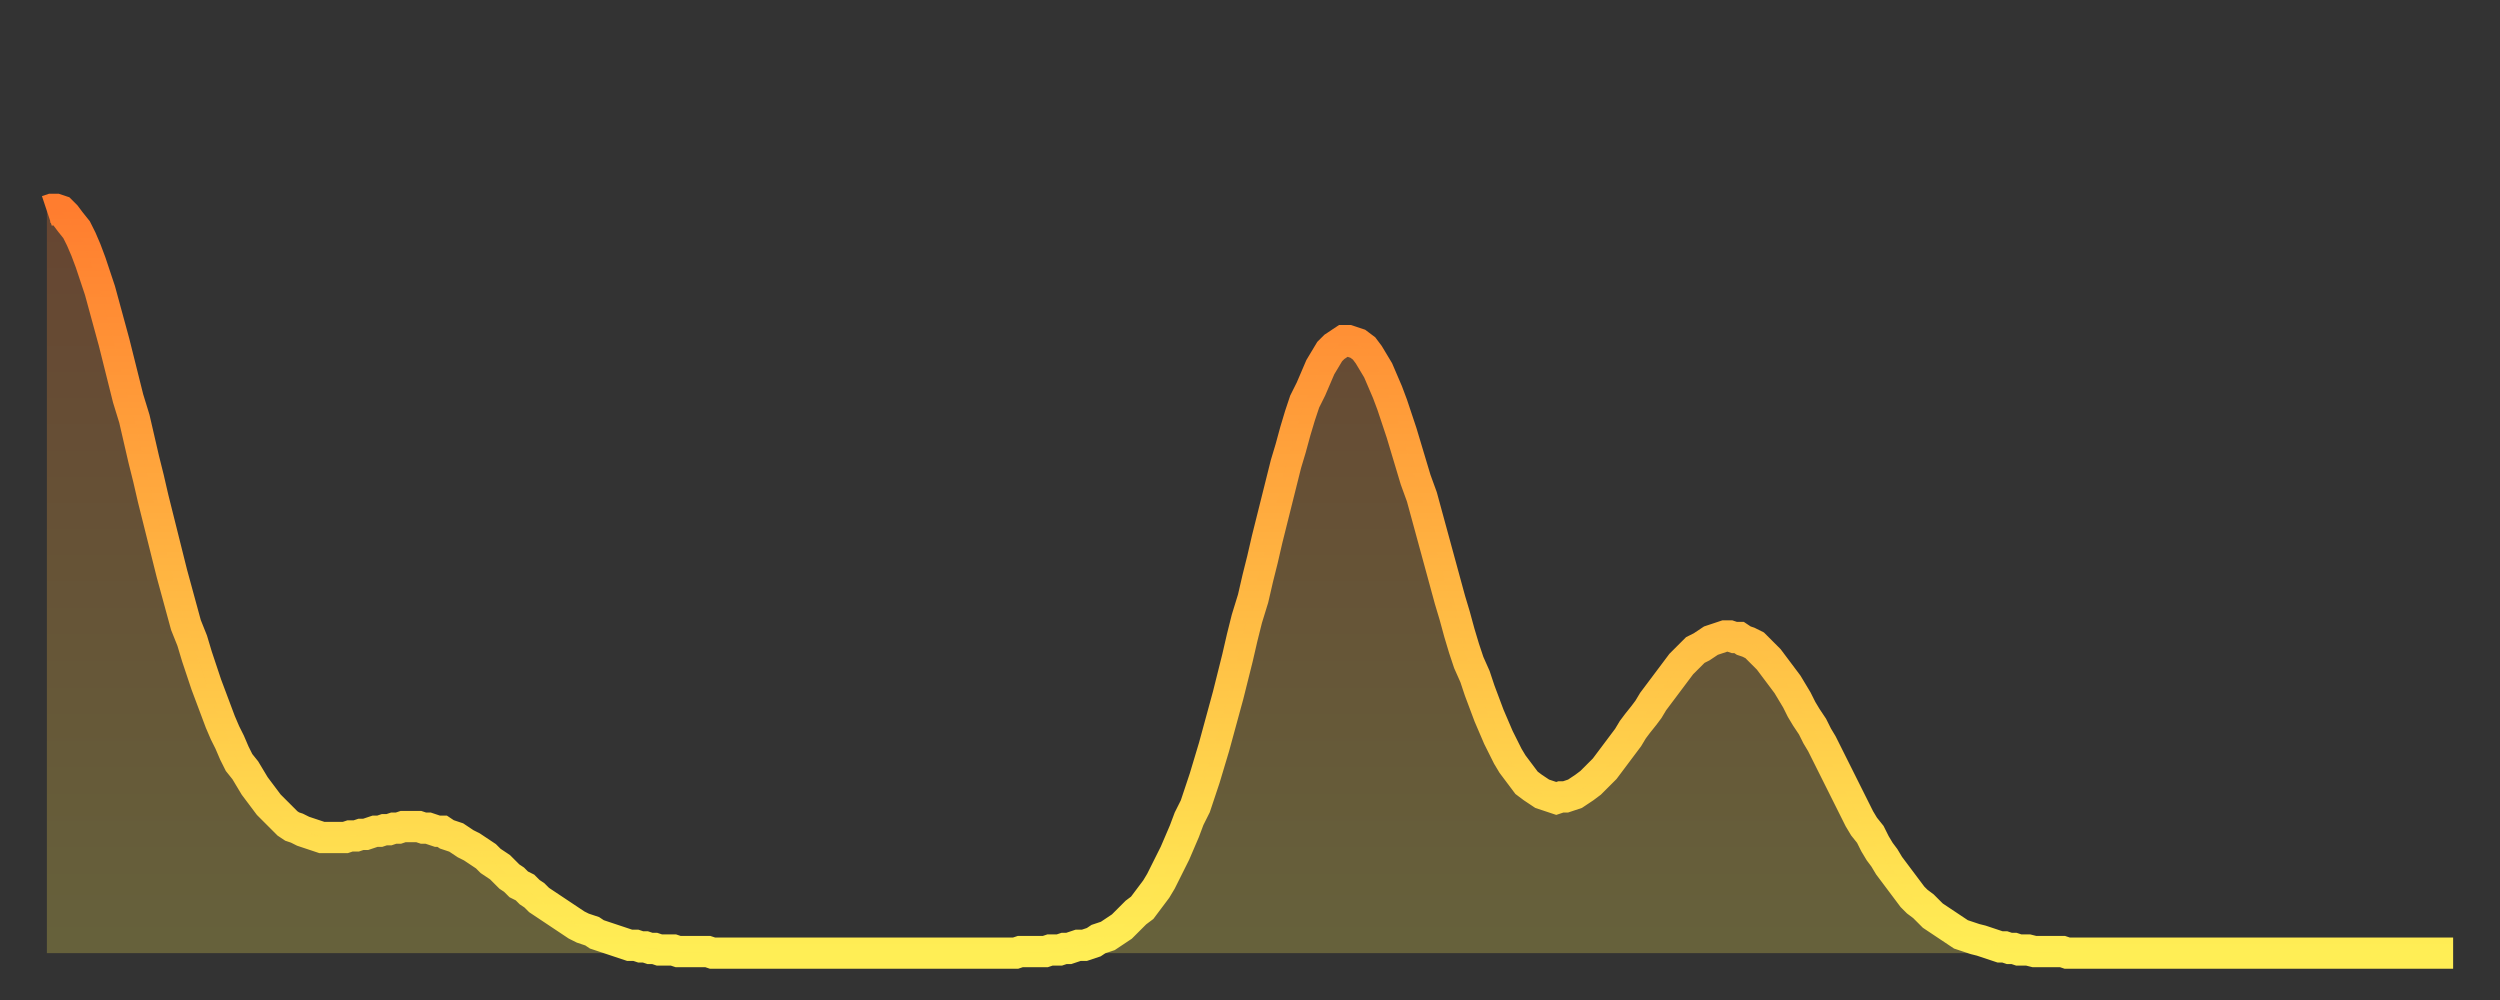
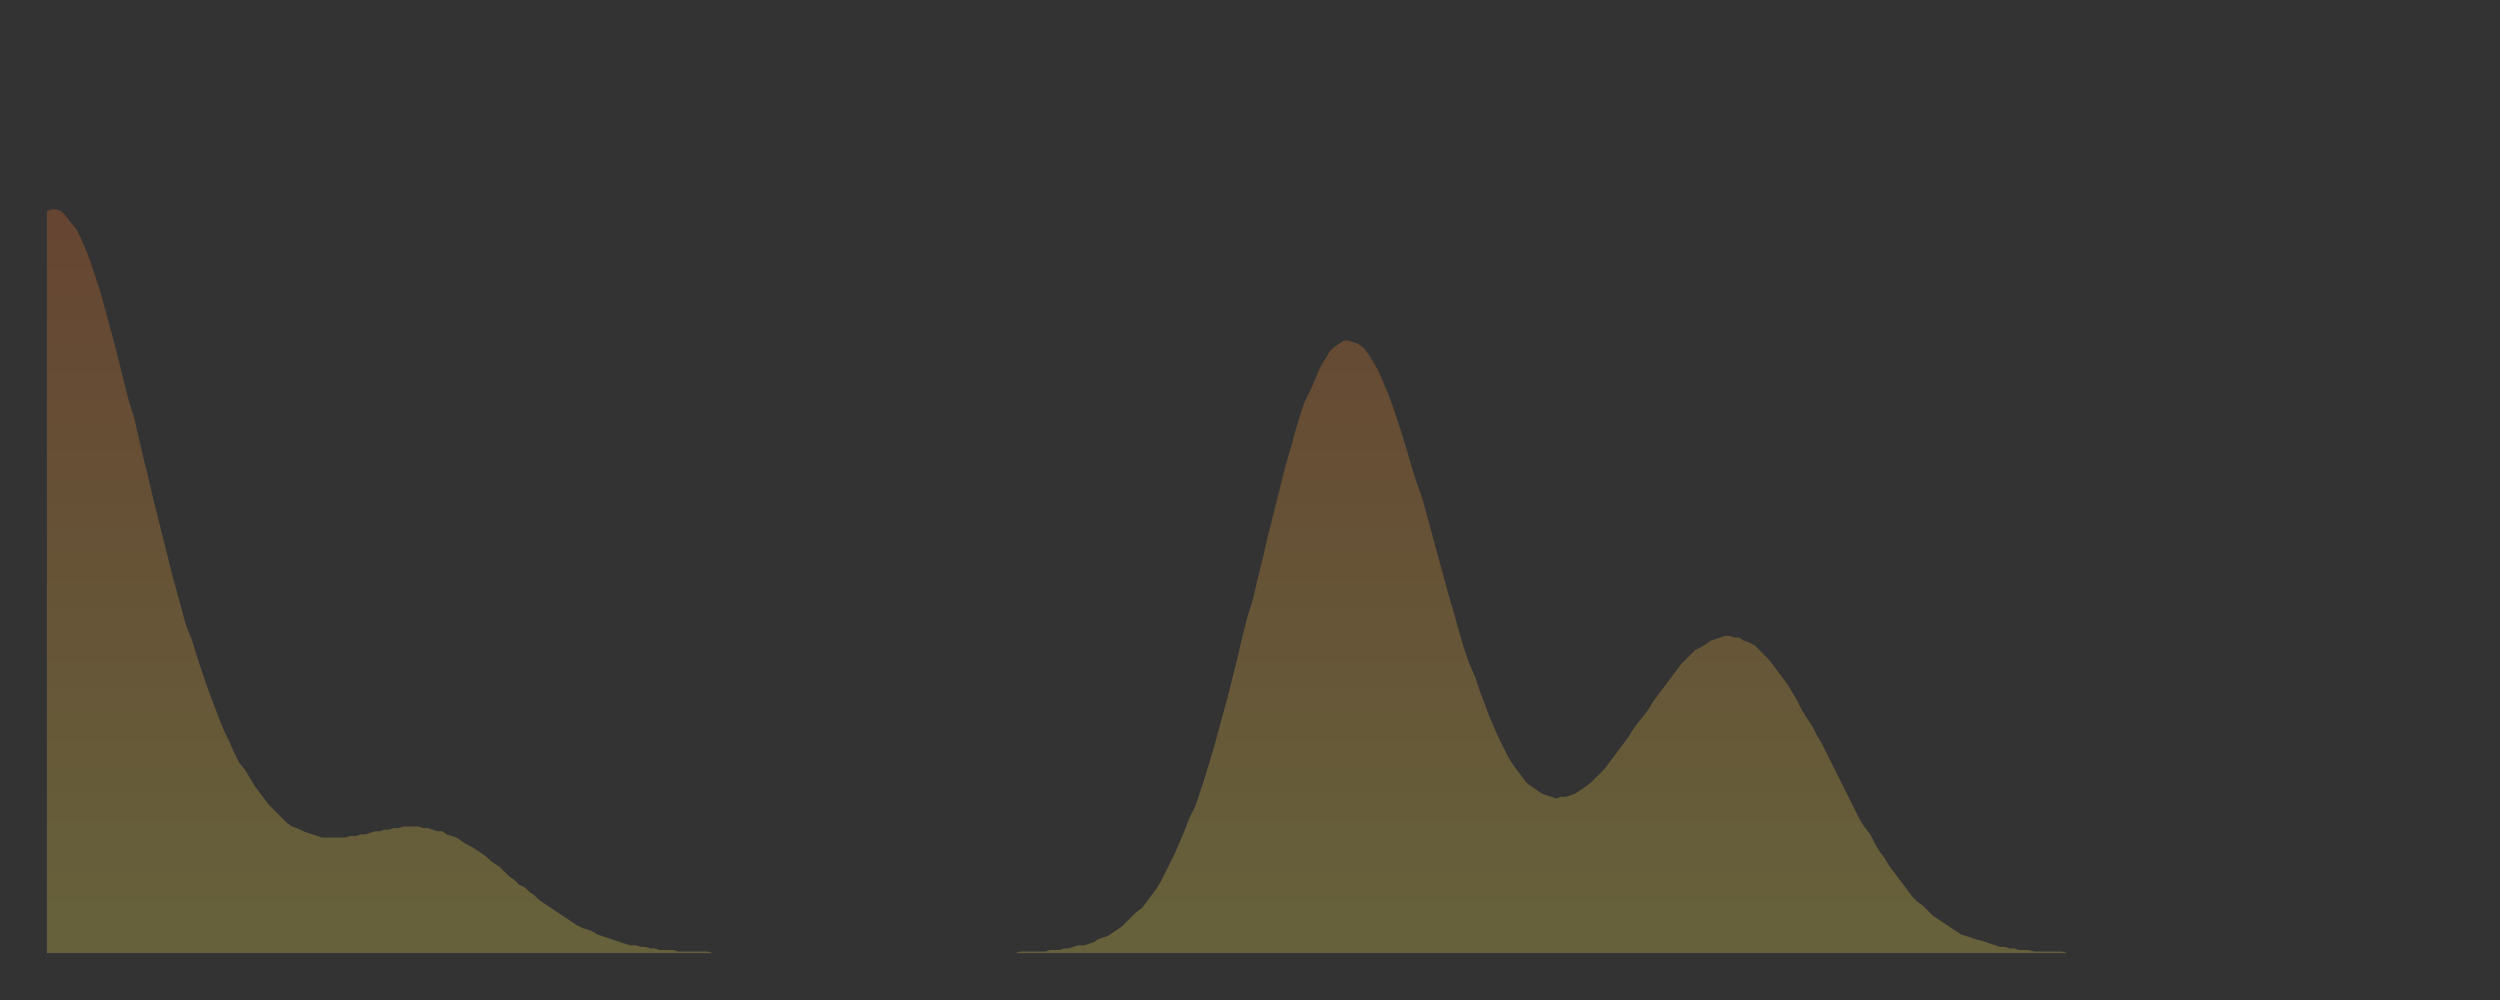
<svg xmlns="http://www.w3.org/2000/svg" baseProfile="full" height="64" version="1.1" width="160">
  <rect width="100%" height="100%" fill="#333333" stroke="none" />
  <defs>
    <linearGradient id="id34078" x1="0" x2="0" y1="0" y2="1">
      <stop offset="0%" stop-color="#ff7d2f" />
      <stop offset="50%" stop-color="#ffb642" />
      <stop offset="100%" stop-color="#ffee55" />
    </linearGradient>
  </defs>
  <g transform="translate(3,3)">
    <g>
-       <path d="M 0.0 10.5 0.3 10.4 0.6 10.4 0.9 10.5 1.2 10.8 1.5 11.2 1.9 11.7 2.2 12.3 2.5 13.0 2.8 13.8 3.1 14.7 3.4 15.6 3.7 16.7 4.0 17.8 4.3 18.9 4.6 20.1 4.9 21.3 5.2 22.5 5.6 23.8 5.9 25.1 6.2 26.4 6.5 27.6 6.8 28.9 7.1 30.1 7.4 31.3 7.7 32.5 8.0 33.7 8.3 34.8 8.6 35.9 8.9 37.0 9.3 38.0 9.6 39.0 9.9 39.9 10.2 40.8 10.5 41.6 10.8 42.4 11.1 43.2 11.4 43.9 11.7 44.5 12.0 45.2 12.3 45.8 12.7 46.3 13.0 46.8 13.3 47.3 13.6 47.7 13.9 48.1 14.2 48.5 14.5 48.8 14.8 49.1 15.1 49.4 15.4 49.7 15.7 49.9 16.0 50.0 16.4 50.2 16.7 50.3 17.0 50.4 17.3 50.5 17.6 50.6 17.9 50.6 18.2 50.6 18.5 50.6 18.8 50.6 19.1 50.6 19.4 50.5 19.8 50.5 20.1 50.4 20.4 50.4 20.7 50.3 21.0 50.2 21.3 50.2 21.6 50.1 21.9 50.1 22.2 50.0 22.5 50.0 22.8 49.9 23.1 49.9 23.5 49.9 23.8 49.9 24.1 50.0 24.4 50.0 24.7 50.1 25.0 50.2 25.3 50.2 25.6 50.4 25.9 50.5 26.2 50.6 26.5 50.8 26.8 51.0 27.2 51.2 27.5 51.4 27.8 51.6 28.1 51.8 28.4 52.1 28.7 52.3 29.0 52.5 29.3 52.8 29.6 53.1 29.9 53.3 30.2 53.6 30.6 53.8 30.9 54.1 31.2 54.3 31.5 54.6 31.8 54.8 32.1 55.0 32.4 55.2 32.7 55.4 33.0 55.6 33.3 55.8 33.6 56.0 33.9 56.2 34.3 56.4 34.6 56.5 34.9 56.6 35.2 56.8 35.5 56.9 35.8 57.0 36.1 57.1 36.4 57.2 36.7 57.3 37.0 57.4 37.3 57.5 37.7 57.5 38.0 57.6 38.3 57.6 38.6 57.7 38.9 57.7 39.2 57.8 39.5 57.8 39.8 57.8 40.1 57.8 40.4 57.9 40.7 57.9 41.0 57.9 41.4 57.9 41.7 57.9 42.0 57.9 42.3 57.9 42.6 58.0 42.9 58.0 43.2 58.0 43.5 58.0 43.8 58.0 44.1 58.0 44.4 58.0 44.7 58.0 45.1 58.0 45.4 58.0 45.7 58.0 46.0 58.0 46.3 58.0 46.6 58.0 46.9 58.0 47.2 58.0 47.5 58.0 47.8 58.0 48.1 58.0 48.5 58.0 48.8 58.0 49.1 58.0 49.4 58.0 49.7 58.0 50.0 58.0 50.3 58.0 50.6 58.0 50.9 58.0 51.2 58.0 51.5 58.0 51.8 58.0 52.2 58.0 52.5 58.0 52.8 58.0 53.1 58.0 53.4 58.0 53.7 58.0 54.0 58.0 54.3 58.0 54.6 58.0 54.9 58.0 55.2 58.0 55.6 58.0 55.9 58.0 56.2 58.0 56.5 58.0 56.8 58.0 57.1 58.0 57.4 58.0 57.7 58.0 58.0 58.0 58.3 58.0 58.6 58.0 58.9 58.0 59.3 58.0 59.6 58.0 59.9 58.0 60.2 58.0 60.5 58.0 60.8 58.0 61.1 58.0 61.4 58.0 61.7 58.0 62.0 58.0 62.3 57.9 62.6 57.9 63.0 57.9 63.3 57.9 63.6 57.9 63.9 57.9 64.2 57.8 64.5 57.8 64.8 57.8 65.1 57.7 65.4 57.7 65.7 57.6 66.0 57.5 66.4 57.5 66.7 57.4 67.0 57.3 67.3 57.1 67.6 57.0 67.9 56.9 68.2 56.7 68.5 56.5 68.8 56.3 69.1 56.0 69.4 55.7 69.7 55.4 70.1 55.1 70.4 54.7 70.7 54.3 71.0 53.9 71.3 53.4 71.6 52.8 71.9 52.2 72.2 51.6 72.5 50.9 72.8 50.2 73.1 49.4 73.5 48.6 73.8 47.7 74.1 46.8 74.4 45.8 74.7 44.8 75.0 43.7 75.3 42.6 75.6 41.5 75.9 40.3 76.2 39.1 76.5 37.8 76.8 36.6 77.2 35.3 77.5 34.0 77.8 32.8 78.1 31.5 78.4 30.3 78.7 29.1 79.0 27.9 79.3 26.7 79.6 25.7 79.9 24.6 80.2 23.6 80.5 22.7 80.9 21.9 81.2 21.2 81.5 20.5 81.8 20.0 82.1 19.5 82.4 19.2 82.7 19.0 83.0 18.8 83.3 18.8 83.6 18.9 83.9 19.0 84.3 19.3 84.6 19.7 84.9 20.2 85.2 20.7 85.5 21.4 85.8 22.1 86.1 22.9 86.4 23.8 86.7 24.7 87.0 25.7 87.3 26.7 87.6 27.7 88.0 28.8 88.3 29.9 88.6 31.0 88.9 32.1 89.2 33.2 89.5 34.3 89.8 35.4 90.1 36.4 90.4 37.5 90.7 38.5 91.0 39.4 91.4 40.3 91.7 41.2 92.0 42.0 92.3 42.8 92.6 43.5 92.9 44.2 93.2 44.8 93.5 45.4 93.8 45.9 94.1 46.3 94.4 46.7 94.7 47.1 95.1 47.4 95.4 47.6 95.7 47.8 96.0 47.9 96.3 48.0 96.6 48.1 96.9 48.0 97.2 48.0 97.5 47.9 97.8 47.8 98.1 47.6 98.4 47.4 98.8 47.1 99.1 46.8 99.4 46.5 99.7 46.2 100.0 45.8 100.3 45.4 100.6 45.0 100.9 44.6 101.2 44.2 101.5 43.7 101.8 43.3 102.2 42.8 102.5 42.4 102.8 41.9 103.1 41.5 103.4 41.1 103.7 40.7 104.0 40.3 104.3 39.9 104.6 39.5 104.9 39.2 105.2 38.9 105.5 38.6 105.9 38.4 106.2 38.2 106.5 38.0 106.8 37.9 107.1 37.8 107.4 37.7 107.7 37.7 108.0 37.8 108.3 37.8 108.6 38.0 108.9 38.1 109.3 38.3 109.6 38.6 109.9 38.9 110.2 39.2 110.5 39.6 110.8 40.0 111.1 40.4 111.4 40.8 111.7 41.3 112.0 41.8 112.3 42.4 112.6 42.9 113.0 43.5 113.3 44.1 113.6 44.6 113.9 45.2 114.2 45.8 114.5 46.4 114.8 47.0 115.1 47.6 115.4 48.2 115.7 48.8 116.0 49.4 116.3 49.9 116.7 50.4 117.0 51.0 117.3 51.5 117.6 51.9 117.9 52.4 118.2 52.8 118.5 53.2 118.8 53.6 119.1 54.0 119.4 54.4 119.7 54.7 120.1 55.0 120.4 55.3 120.7 55.6 121.0 55.8 121.3 56.0 121.6 56.2 121.9 56.4 122.2 56.6 122.5 56.8 122.8 56.9 123.1 57.0 123.4 57.1 123.8 57.2 124.1 57.3 124.4 57.4 124.7 57.5 125.0 57.6 125.3 57.6 125.6 57.7 125.9 57.7 126.2 57.8 126.5 57.8 126.8 57.8 127.2 57.9 127.5 57.9 127.8 57.9 128.1 57.9 128.4 57.9 128.7 57.9 129.0 57.9 129.3 58.0 129.6 58.0 129.9 58.0 130.2 58.0 130.5 58.0 130.9 58.0 131.2 58.0 131.5 58.0 131.8 58.0 132.1 58.0 132.4 58.0 132.7 58.0 133.0 58.0 133.3 58.0 133.6 58.0 133.9 58.0 134.2 58.0 134.6 58.0 134.9 58.0 135.2 58.0 135.5 58.0 135.8 58.0 136.1 58.0 136.4 58.0 136.7 58.0 137.0 58.0 137.3 58.0 137.6 58.0 138.0 58.0 138.3 58.0 138.6 58.0 138.9 58.0 139.2 58.0 139.5 58.0 139.8 58.0 140.1 58.0 140.4 58.0 140.7 58.0 141.0 58.0 141.3 58.0 141.7 58.0 142.0 58.0 142.3 58.0 142.6 58.0 142.9 58.0 143.2 58.0 143.5 58.0 143.8 58.0 144.1 58.0 144.4 58.0 144.7 58.0 145.1 58.0 145.4 58.0 145.7 58.0 146.0 58.0 146.3 58.0 146.6 58.0 146.9 58.0 147.2 58.0 147.5 58.0 147.8 58.0 148.1 58.0 148.4 58.0 148.8 58.0 149.1 58.0 149.4 58.0 149.7 58.0 150.0 58.0 150.3 58.0 150.6 58.0 150.9 58.0 151.2 58.0 151.5 58.0 151.8 58.0 152.1 58.0 152.5 58.0 152.8 58.0 153.1 58.0 153.4 58.0 153.7 58.0 154.0 58.0" fill="none" id="graph-curve" opacity="1" stroke="url(#id34078)" stroke-width="2" />
      <path d="M 0 58 L 0.0 10.5 0.3 10.4 0.6 10.4 0.9 10.5 1.2 10.8 1.5 11.2 1.9 11.7 2.2 12.3 2.5 13.0 2.8 13.8 3.1 14.7 3.4 15.6 3.7 16.7 4.0 17.8 4.3 18.9 4.6 20.1 4.9 21.3 5.2 22.5 5.6 23.8 5.9 25.1 6.2 26.4 6.5 27.6 6.8 28.9 7.1 30.1 7.4 31.3 7.7 32.5 8.0 33.7 8.3 34.8 8.6 35.9 8.9 37.0 9.3 38.0 9.6 39.0 9.9 39.9 10.2 40.8 10.5 41.6 10.8 42.4 11.1 43.2 11.4 43.9 11.7 44.5 12.0 45.2 12.3 45.8 12.7 46.3 13.0 46.8 13.3 47.3 13.6 47.7 13.9 48.1 14.2 48.5 14.5 48.8 14.8 49.1 15.1 49.4 15.4 49.7 15.7 49.9 16.0 50.0 16.4 50.2 16.7 50.3 17.0 50.4 17.3 50.5 17.6 50.6 17.9 50.6 18.2 50.6 18.5 50.6 18.8 50.6 19.1 50.6 19.4 50.5 19.8 50.5 20.1 50.4 20.4 50.4 20.7 50.3 21.0 50.2 21.3 50.2 21.6 50.1 21.9 50.1 22.2 50.0 22.5 50.0 22.8 49.9 23.1 49.9 23.5 49.9 23.8 49.9 24.1 50.0 24.4 50.0 24.7 50.1 25.0 50.2 25.3 50.2 25.6 50.4 25.9 50.5 26.2 50.6 26.5 50.8 26.8 51.0 27.2 51.2 27.5 51.4 27.8 51.6 28.1 51.8 28.4 52.1 28.7 52.3 29.0 52.5 29.3 52.8 29.6 53.1 29.9 53.3 30.2 53.6 30.6 53.8 30.9 54.1 31.2 54.3 31.5 54.6 31.8 54.8 32.1 55.0 32.4 55.2 32.7 55.4 33.0 55.6 33.3 55.8 33.6 56.0 33.9 56.2 34.3 56.4 34.6 56.5 34.9 56.6 35.2 56.8 35.5 56.9 35.8 57.0 36.1 57.1 36.4 57.2 36.7 57.3 37.0 57.4 37.3 57.5 37.7 57.5 38.0 57.6 38.3 57.6 38.6 57.7 38.9 57.7 39.2 57.8 39.5 57.8 39.8 57.8 40.1 57.8 40.4 57.9 40.7 57.9 41.0 57.9 41.4 57.9 41.7 57.9 42.0 57.9 42.3 57.9 42.6 58.0 42.9 58.0 43.2 58.0 43.5 58.0 43.8 58.0 44.1 58.0 44.4 58.0 44.7 58.0 45.1 58.0 45.4 58.0 45.7 58.0 46.0 58.0 46.3 58.0 46.6 58.0 46.9 58.0 47.2 58.0 47.5 58.0 47.8 58.0 48.1 58.0 48.5 58.0 48.8 58.0 49.1 58.0 49.4 58.0 49.7 58.0 50.0 58.0 50.3 58.0 50.6 58.0 50.9 58.0 51.2 58.0 51.5 58.0 51.8 58.0 52.2 58.0 52.5 58.0 52.8 58.0 53.1 58.0 53.4 58.0 53.7 58.0 54.0 58.0 54.3 58.0 54.6 58.0 54.9 58.0 55.2 58.0 55.6 58.0 55.9 58.0 56.2 58.0 56.5 58.0 56.8 58.0 57.1 58.0 57.4 58.0 57.7 58.0 58.0 58.0 58.3 58.0 58.6 58.0 58.9 58.0 59.3 58.0 59.6 58.0 59.9 58.0 60.2 58.0 60.5 58.0 60.8 58.0 61.1 58.0 61.4 58.0 61.7 58.0 62.0 58.0 62.3 57.9 62.6 57.9 63.0 57.9 63.3 57.9 63.6 57.9 63.9 57.9 64.2 57.8 64.5 57.8 64.8 57.8 65.1 57.7 65.4 57.7 65.7 57.6 66.0 57.5 66.4 57.5 66.7 57.4 67.0 57.3 67.3 57.1 67.6 57.0 67.9 56.9 68.2 56.7 68.5 56.5 68.8 56.3 69.1 56.0 69.4 55.7 69.7 55.4 70.1 55.1 70.4 54.7 70.7 54.3 71.0 53.9 71.3 53.4 71.6 52.8 71.9 52.2 72.2 51.6 72.5 50.9 72.8 50.2 73.1 49.4 73.5 48.6 73.8 47.7 74.1 46.8 74.4 45.8 74.7 44.8 75.0 43.7 75.3 42.6 75.6 41.5 75.9 40.3 76.2 39.1 76.5 37.8 76.8 36.6 77.2 35.3 77.5 34.0 77.8 32.8 78.1 31.5 78.4 30.3 78.7 29.1 79.0 27.9 79.3 26.7 79.6 25.7 79.9 24.6 80.2 23.6 80.5 22.7 80.9 21.9 81.2 21.2 81.5 20.5 81.8 20.0 82.1 19.5 82.4 19.2 82.7 19.0 83.0 18.8 83.3 18.8 83.6 18.9 83.9 19.0 84.3 19.3 84.6 19.7 84.9 20.2 85.2 20.7 85.5 21.4 85.8 22.1 86.1 22.9 86.4 23.8 86.7 24.7 87.0 25.7 87.3 26.7 87.6 27.7 88.0 28.8 88.3 29.9 88.6 31.0 88.9 32.1 89.2 33.2 89.5 34.3 89.8 35.4 90.1 36.4 90.4 37.5 90.7 38.5 91.0 39.4 91.4 40.3 91.7 41.2 92.0 42.0 92.3 42.8 92.6 43.5 92.9 44.2 93.2 44.8 93.5 45.4 93.8 45.9 94.1 46.3 94.4 46.7 94.7 47.1 95.1 47.4 95.4 47.6 95.7 47.8 96.0 47.9 96.3 48.0 96.6 48.1 96.9 48.0 97.2 48.0 97.5 47.9 97.8 47.8 98.1 47.6 98.4 47.4 98.8 47.1 99.1 46.8 99.4 46.5 99.7 46.2 100.0 45.8 100.3 45.4 100.6 45.0 100.9 44.6 101.2 44.2 101.5 43.7 101.8 43.3 102.2 42.8 102.5 42.4 102.8 41.9 103.1 41.5 103.4 41.1 103.7 40.7 104.0 40.3 104.3 39.9 104.6 39.5 104.9 39.2 105.2 38.9 105.5 38.6 105.9 38.4 106.2 38.2 106.5 38.0 106.8 37.9 107.1 37.8 107.4 37.7 107.7 37.7 108.0 37.8 108.3 37.8 108.6 38.0 108.9 38.1 109.3 38.3 109.6 38.6 109.9 38.9 110.2 39.2 110.5 39.6 110.8 40.0 111.1 40.4 111.4 40.8 111.7 41.3 112.0 41.8 112.3 42.4 112.6 42.9 113.0 43.5 113.3 44.1 113.6 44.6 113.9 45.2 114.2 45.8 114.5 46.4 114.8 47.0 115.1 47.6 115.4 48.2 115.7 48.8 116.0 49.4 116.3 49.9 116.7 50.4 117.0 51.0 117.3 51.5 117.6 51.9 117.9 52.4 118.2 52.8 118.5 53.2 118.8 53.6 119.1 54.0 119.4 54.4 119.7 54.7 120.1 55.0 120.4 55.3 120.7 55.6 121.0 55.8 121.3 56.0 121.6 56.2 121.9 56.4 122.2 56.6 122.5 56.8 122.8 56.9 123.1 57.0 123.4 57.1 123.8 57.2 124.1 57.3 124.4 57.4 124.7 57.5 125.0 57.6 125.3 57.6 125.6 57.7 125.9 57.7 126.2 57.8 126.5 57.8 126.8 57.8 127.2 57.9 127.5 57.9 127.8 57.9 128.1 57.9 128.4 57.9 128.7 57.9 129.0 57.9 129.3 58.0 129.6 58.0 129.9 58.0 130.2 58.0 130.5 58.0 130.9 58.0 131.2 58.0 131.5 58.0 131.8 58.0 132.1 58.0 132.4 58.0 132.7 58.0 133.0 58.0 133.3 58.0 133.6 58.0 133.9 58.0 134.2 58.0 134.6 58.0 134.9 58.0 135.2 58.0 135.5 58.0 135.8 58.0 136.1 58.0 136.4 58.0 136.7 58.0 137.0 58.0 137.3 58.0 137.6 58.0 138.0 58.0 138.3 58.0 138.6 58.0 138.9 58.0 139.2 58.0 139.5 58.0 139.8 58.0 140.1 58.0 140.4 58.0 140.7 58.0 141.0 58.0 141.3 58.0 141.7 58.0 142.0 58.0 142.3 58.0 142.6 58.0 142.9 58.0 143.2 58.0 143.5 58.0 143.8 58.0 144.1 58.0 144.4 58.0 144.7 58.0 145.1 58.0 145.4 58.0 145.7 58.0 146.0 58.0 146.3 58.0 146.6 58.0 146.9 58.0 147.2 58.0 147.5 58.0 147.8 58.0 148.1 58.0 148.4 58.0 148.8 58.0 149.1 58.0 149.4 58.0 149.7 58.0 150.0 58.0 150.3 58.0 150.6 58.0 150.9 58.0 151.2 58.0 151.5 58.0 151.8 58.0 152.1 58.0 152.5 58.0 152.8 58.0 153.1 58.0 153.4 58.0 153.7 58.0 154.0 58.0 154 58" fill="url(#id34078)" fill-opacity=".25" id="graph-shadow" />
    </g>
  </g>
</svg>